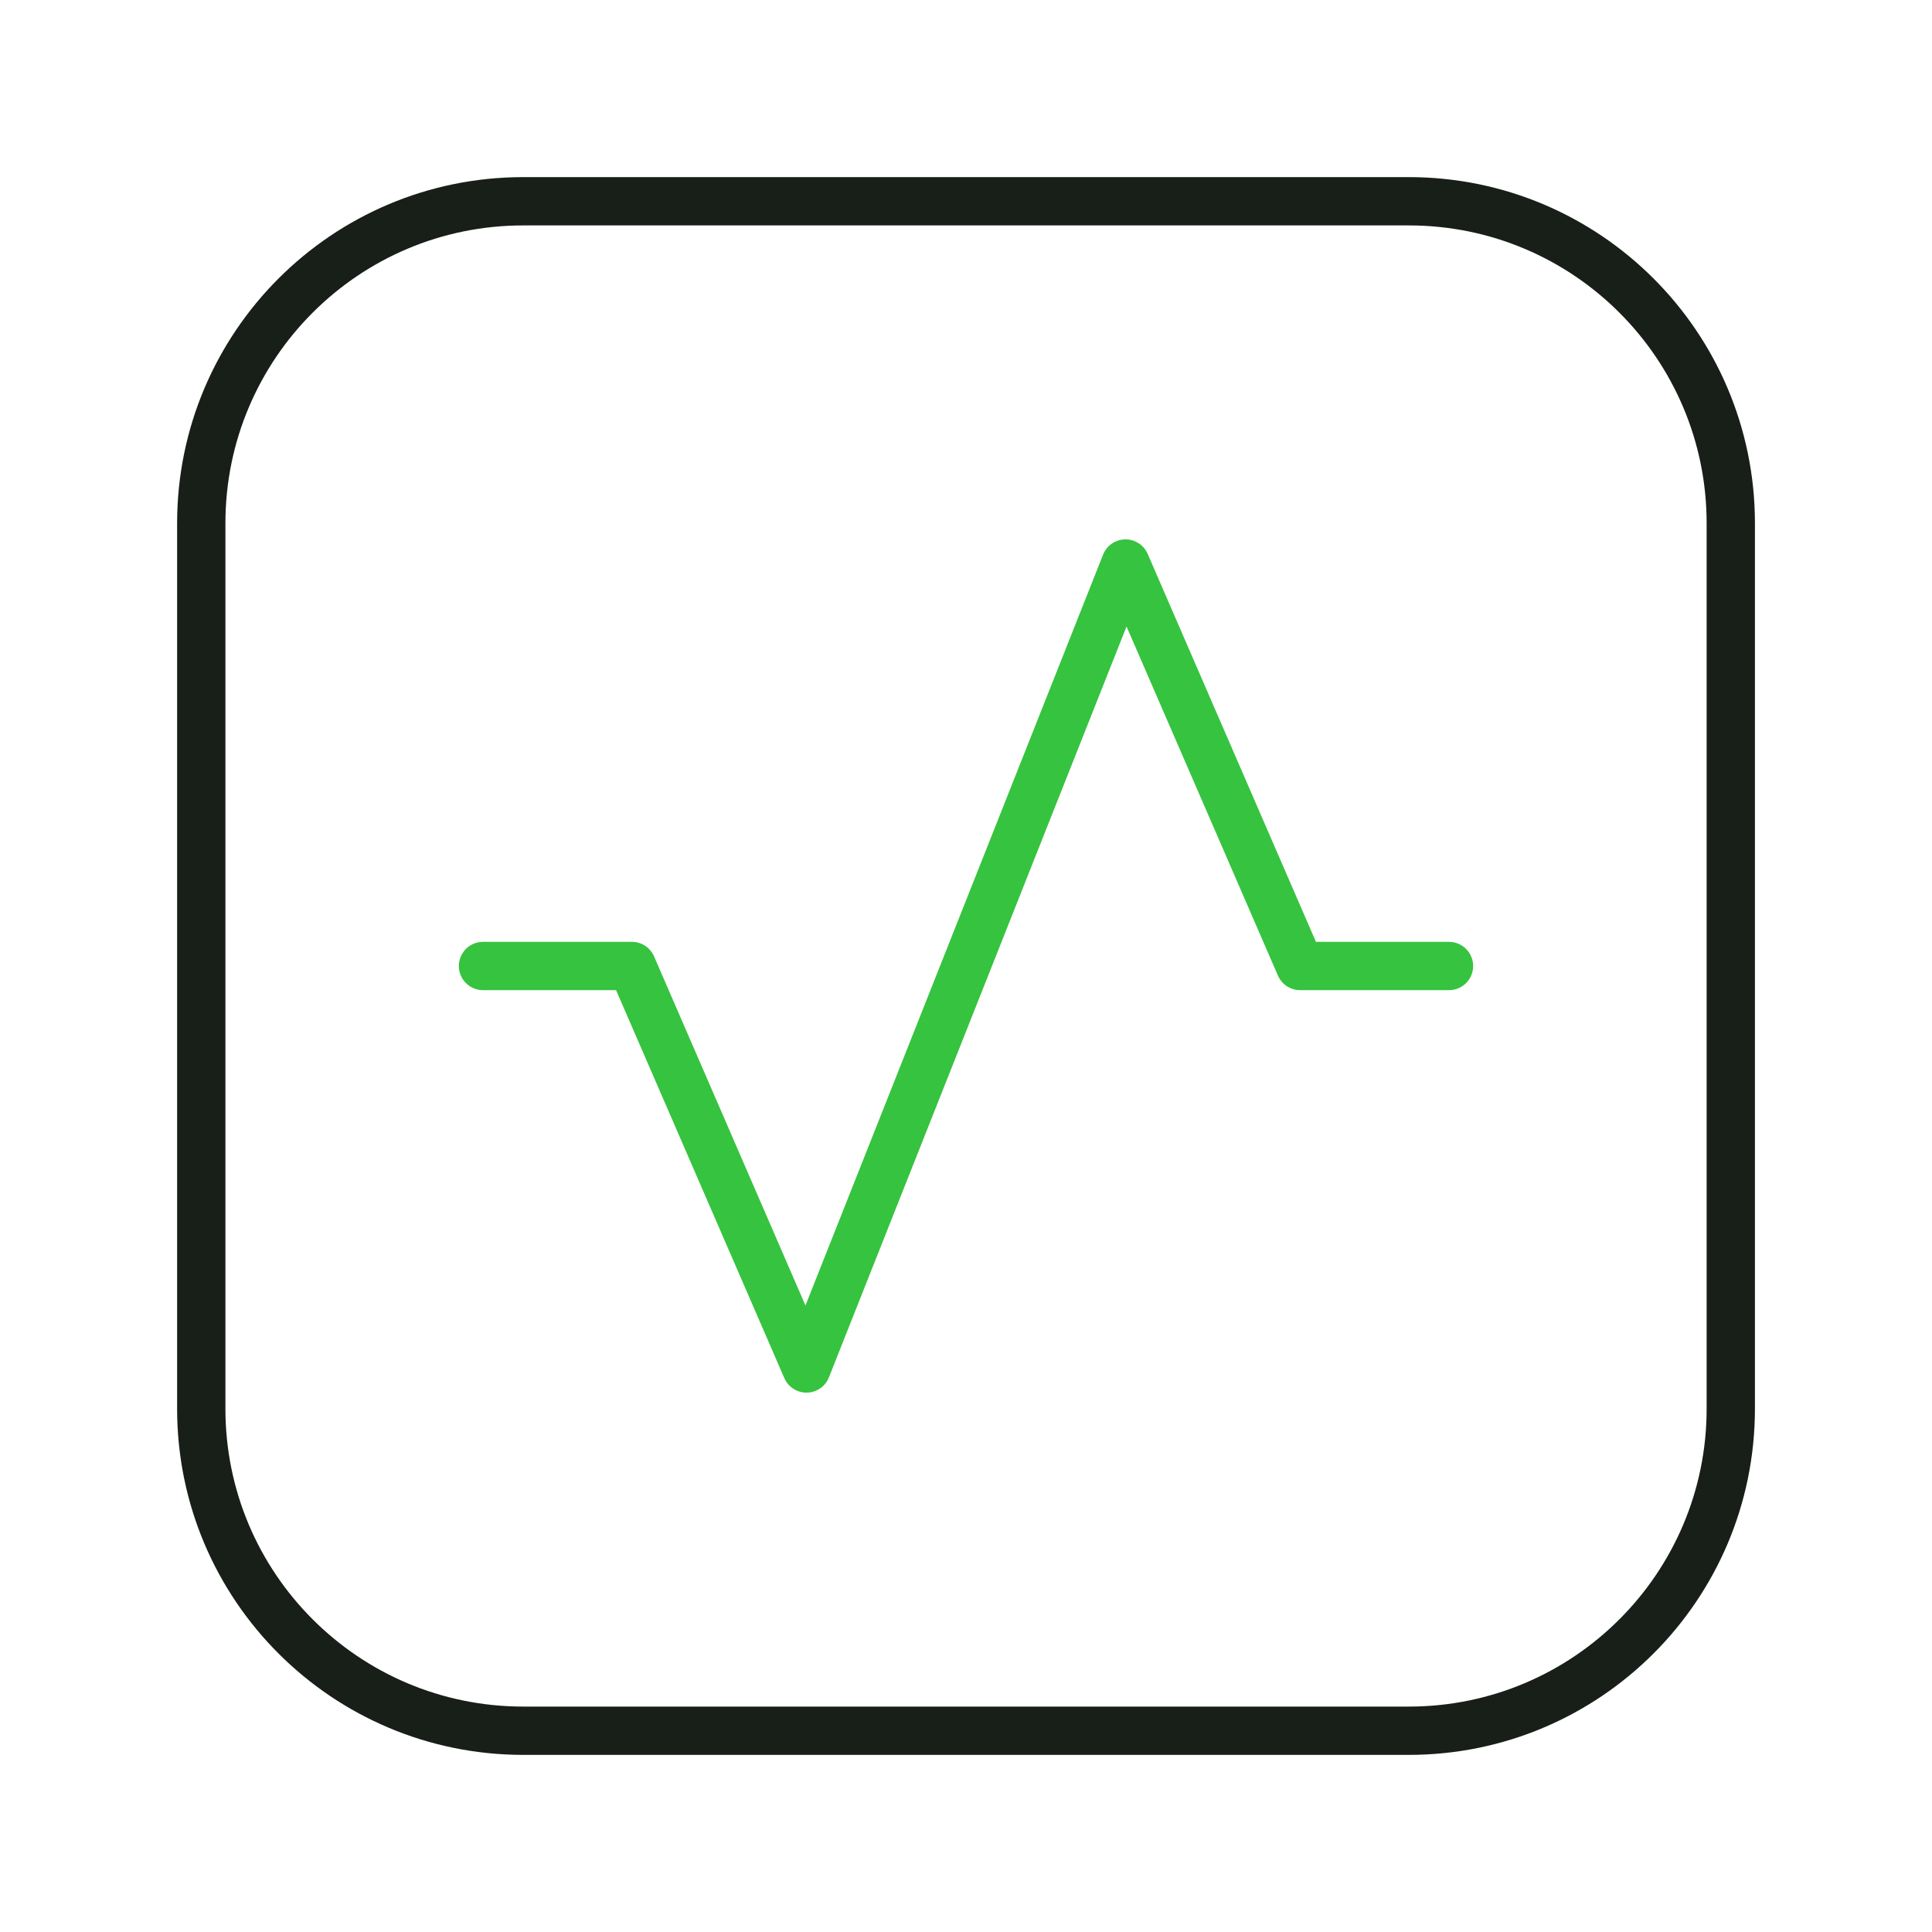
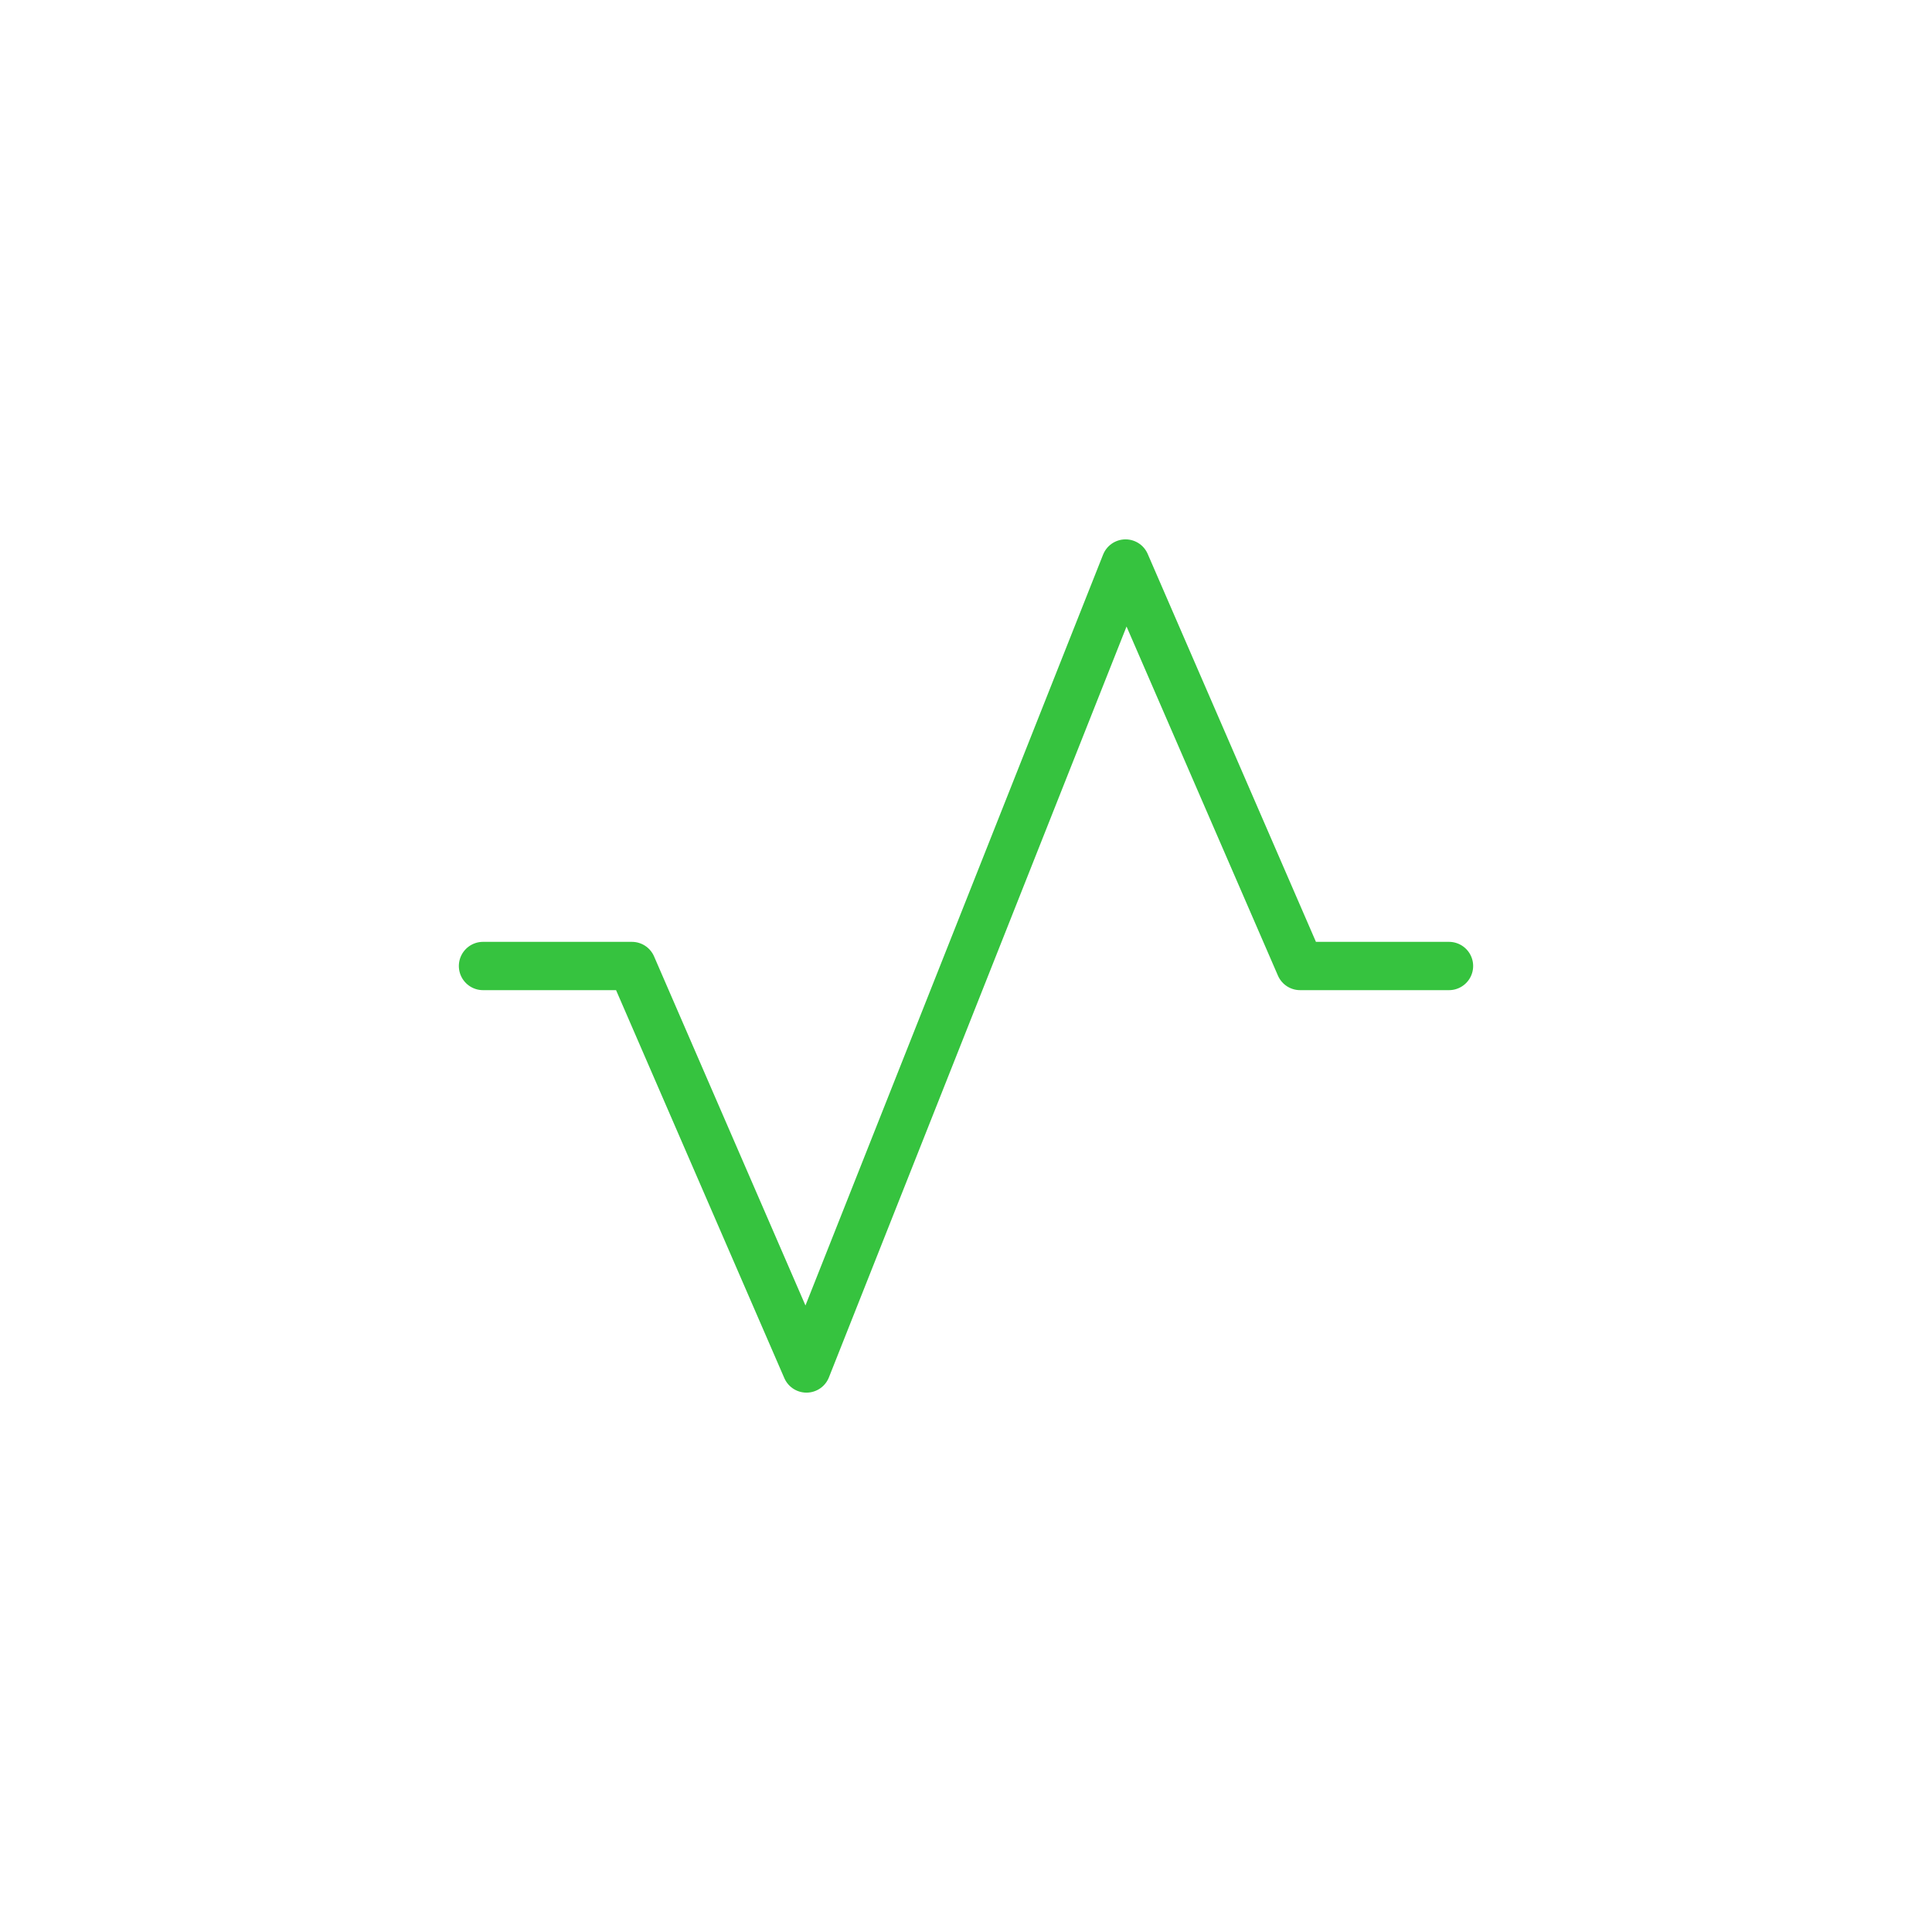
<svg xmlns="http://www.w3.org/2000/svg" width="40" height="40" viewBox="0 0 40 40" fill="none">
  <path d="M10 20H13.083L16.697 28.333L23.303 11.667L26.917 20H30" stroke="#36C33F" stroke-linecap="round" stroke-linejoin="round" />
-   <path fill-rule="evenodd" clip-rule="evenodd" d="M29.167 35.833H10.834C7.152 35.833 4.167 32.848 4.167 29.167V10.833C4.167 7.152 7.152 4.167 10.834 4.167H29.167C32.849 4.167 35.834 7.152 35.834 10.833V29.167C35.834 32.848 32.849 35.833 29.167 35.833Z" stroke="#181E18" stroke-linecap="round" stroke-linejoin="round" />
</svg>